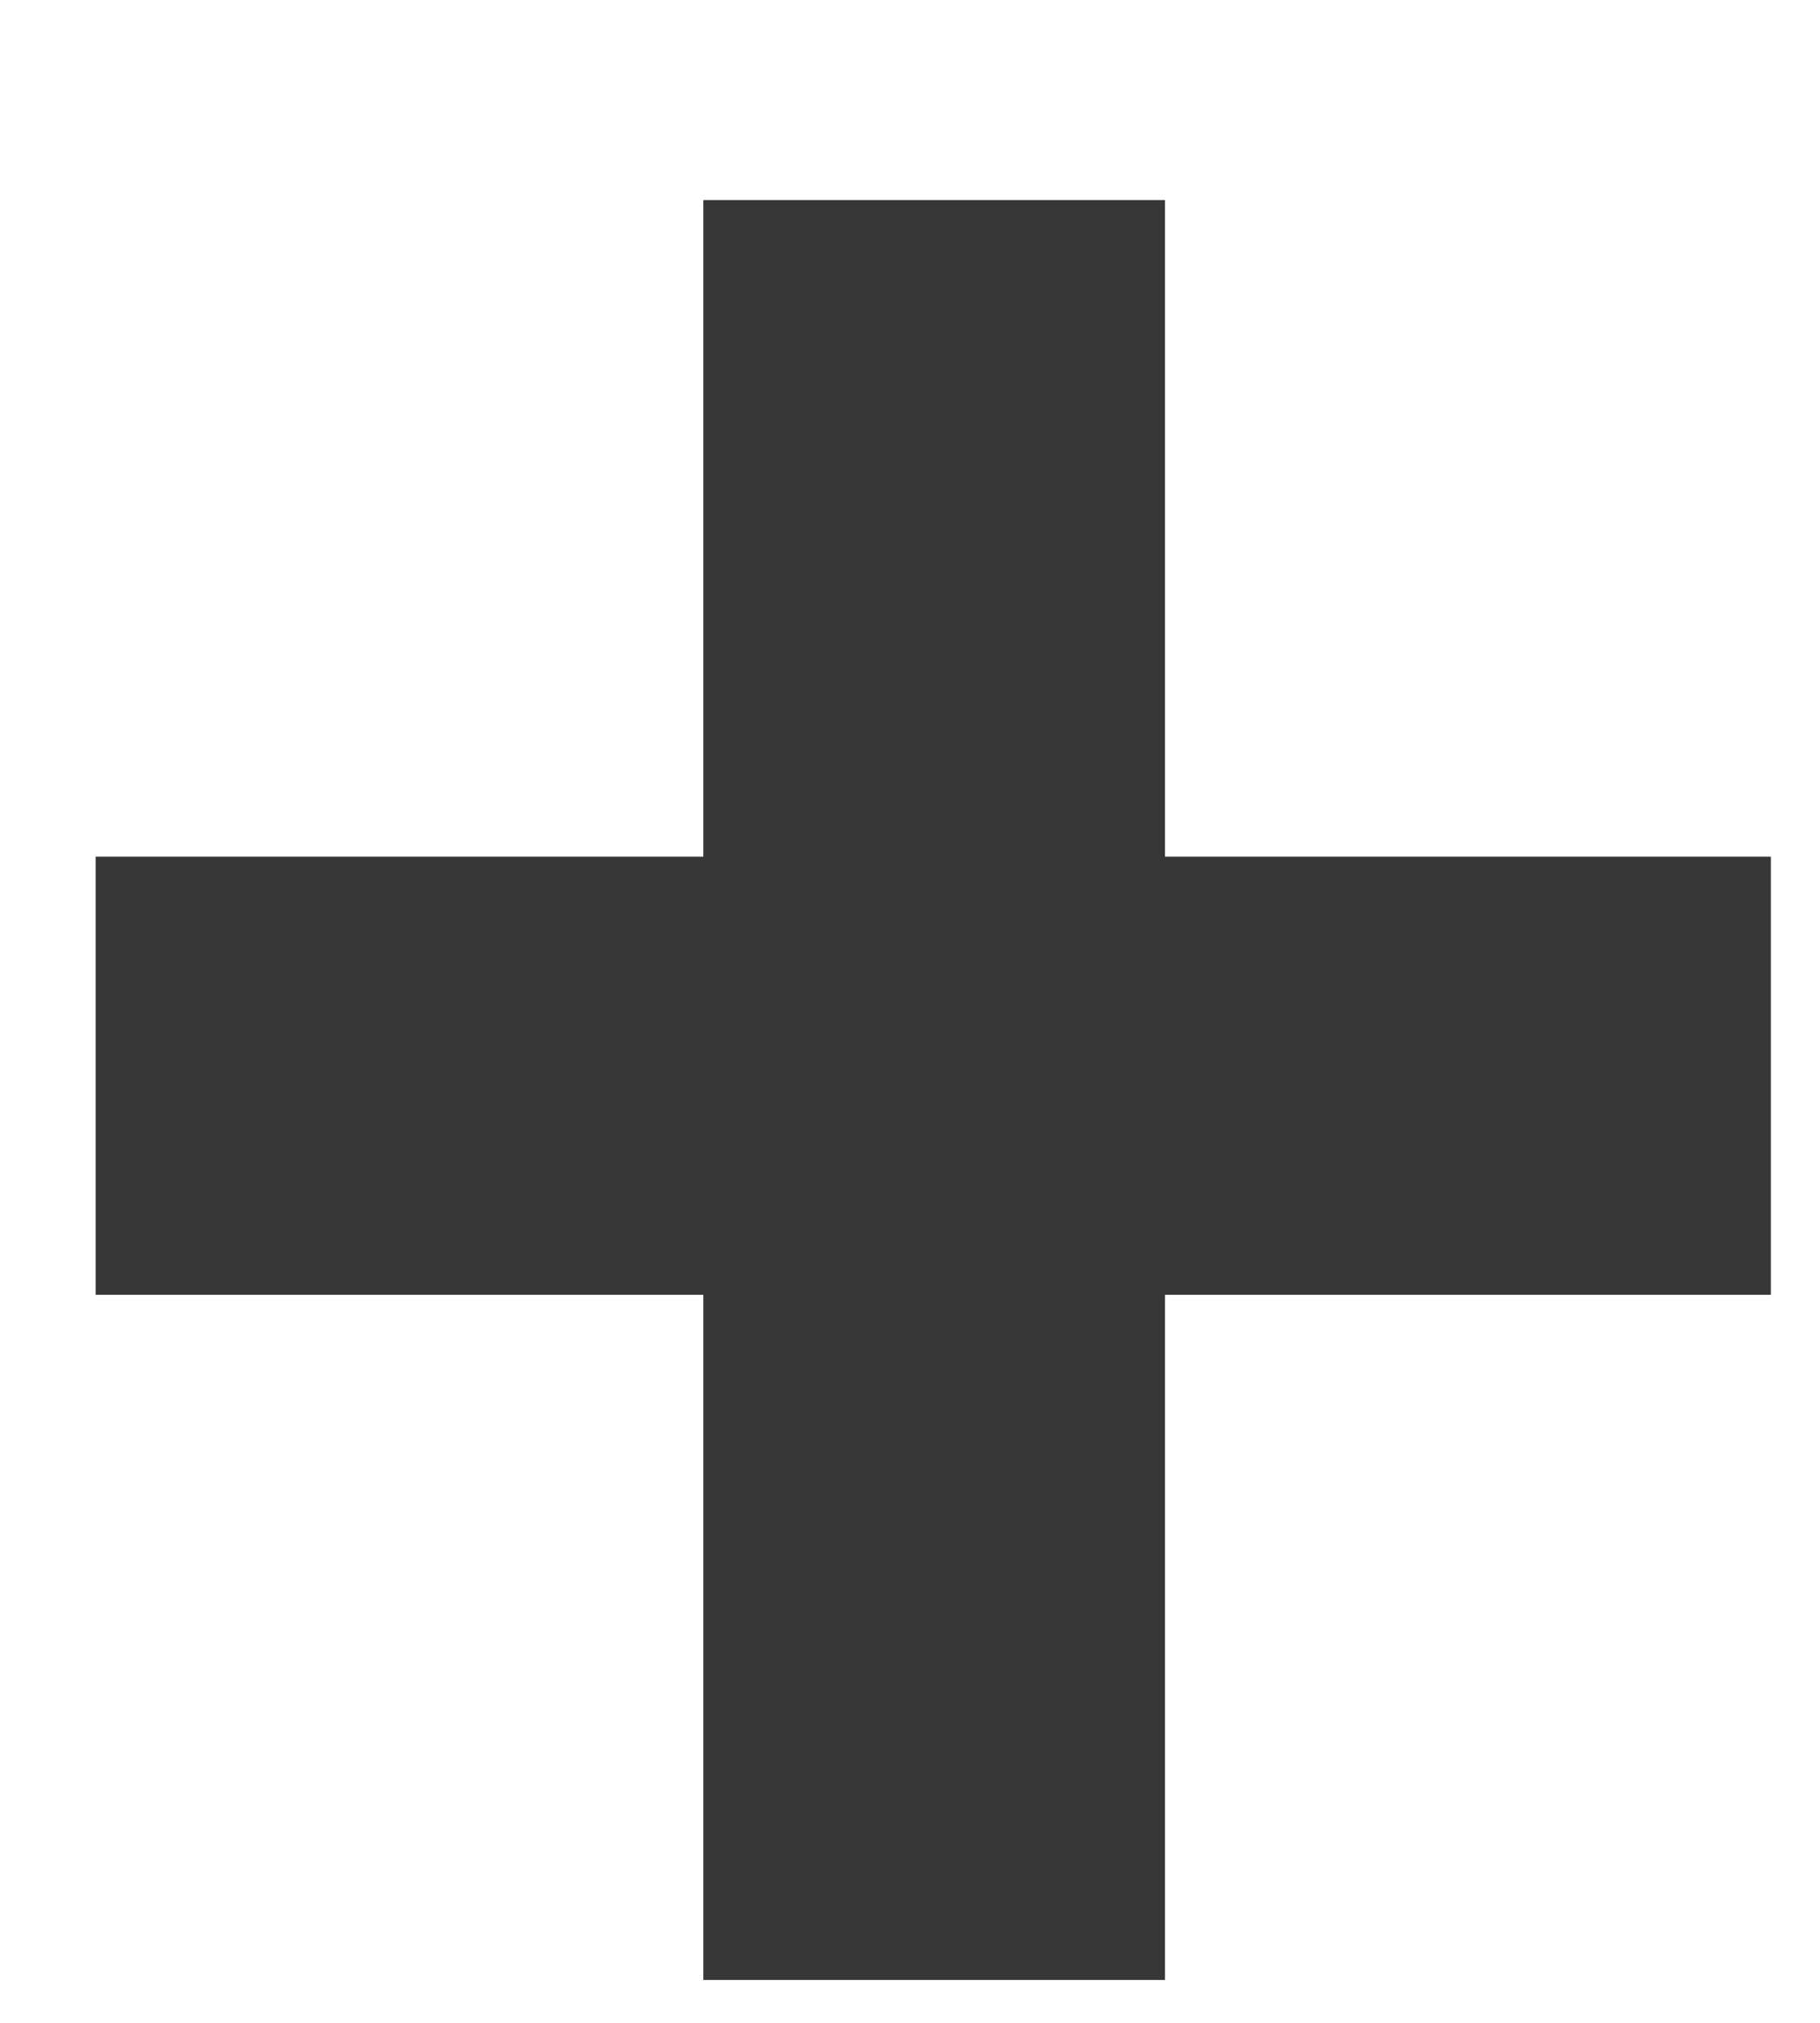
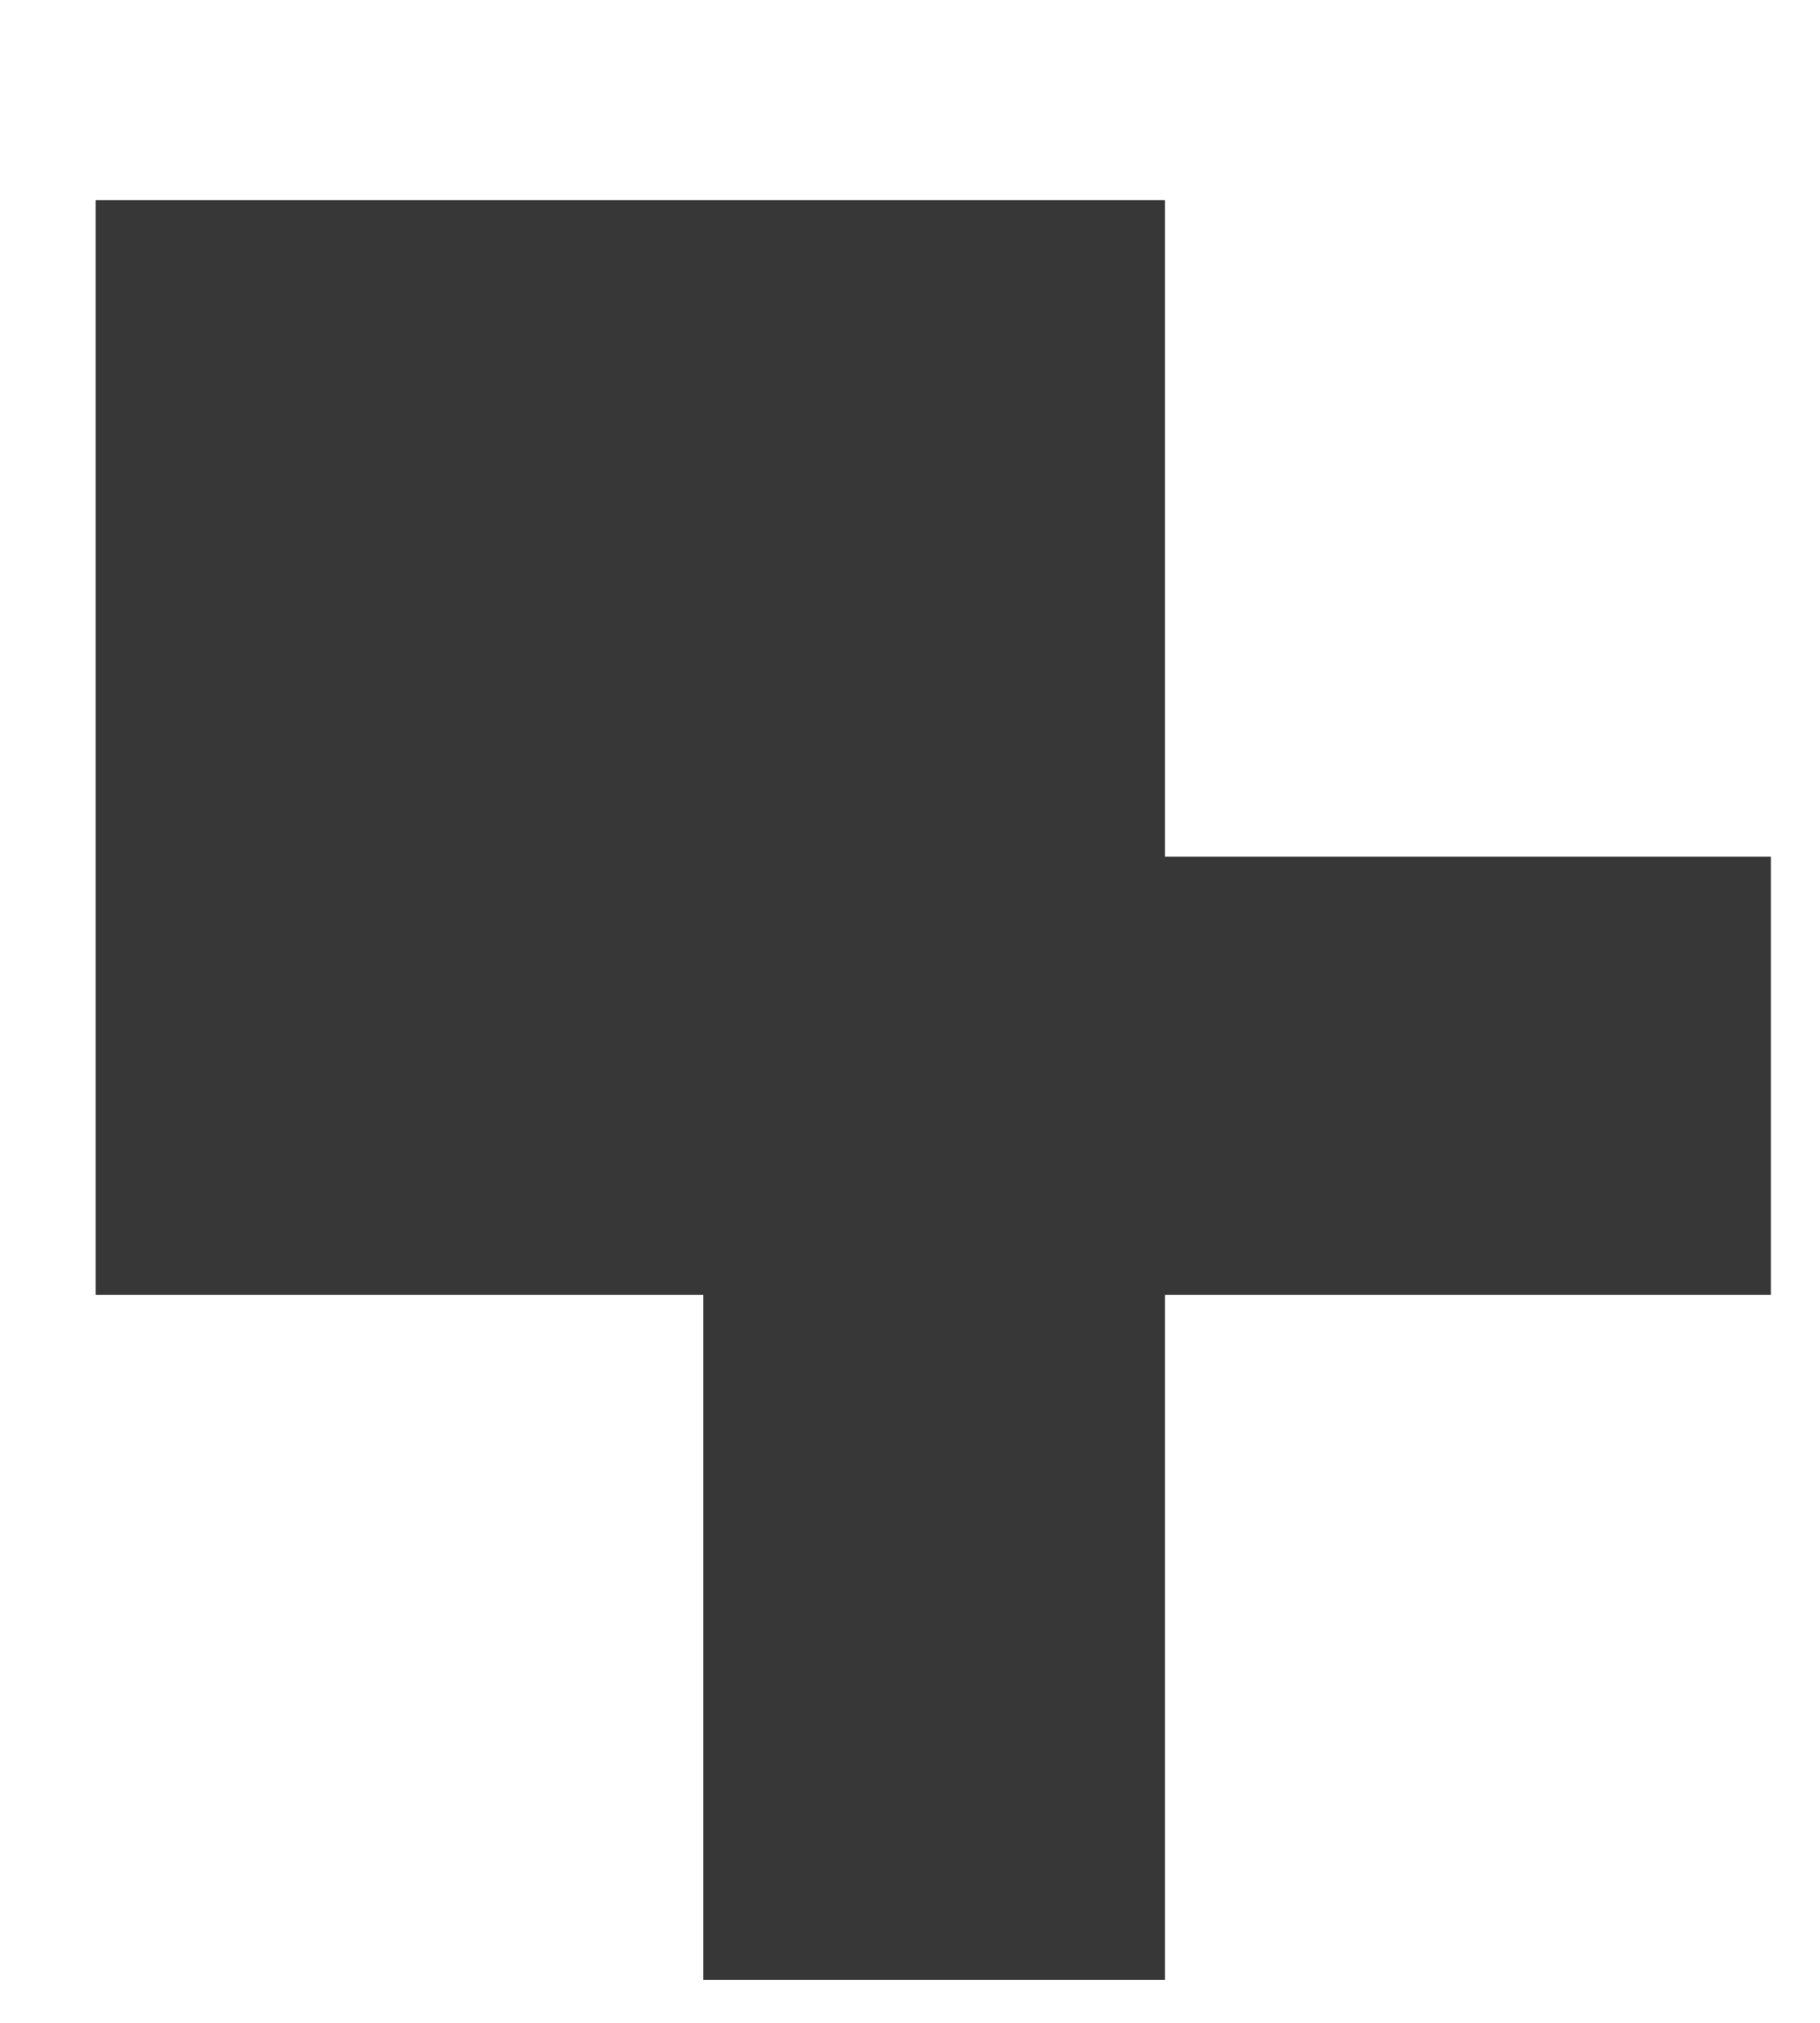
<svg xmlns="http://www.w3.org/2000/svg" width="9" height="10" viewBox="0 0 9 10" fill="none">
-   <path d="M5.761 4.235H8.757V6.401H5.761V9.788H3.478V6.401H0.473V4.235H3.478V0.989H5.761V4.235Z" fill="#373737" />
+   <path d="M5.761 4.235H8.757V6.401H5.761V9.788H3.478V6.401H0.473V4.235V0.989H5.761V4.235Z" fill="#373737" />
</svg>